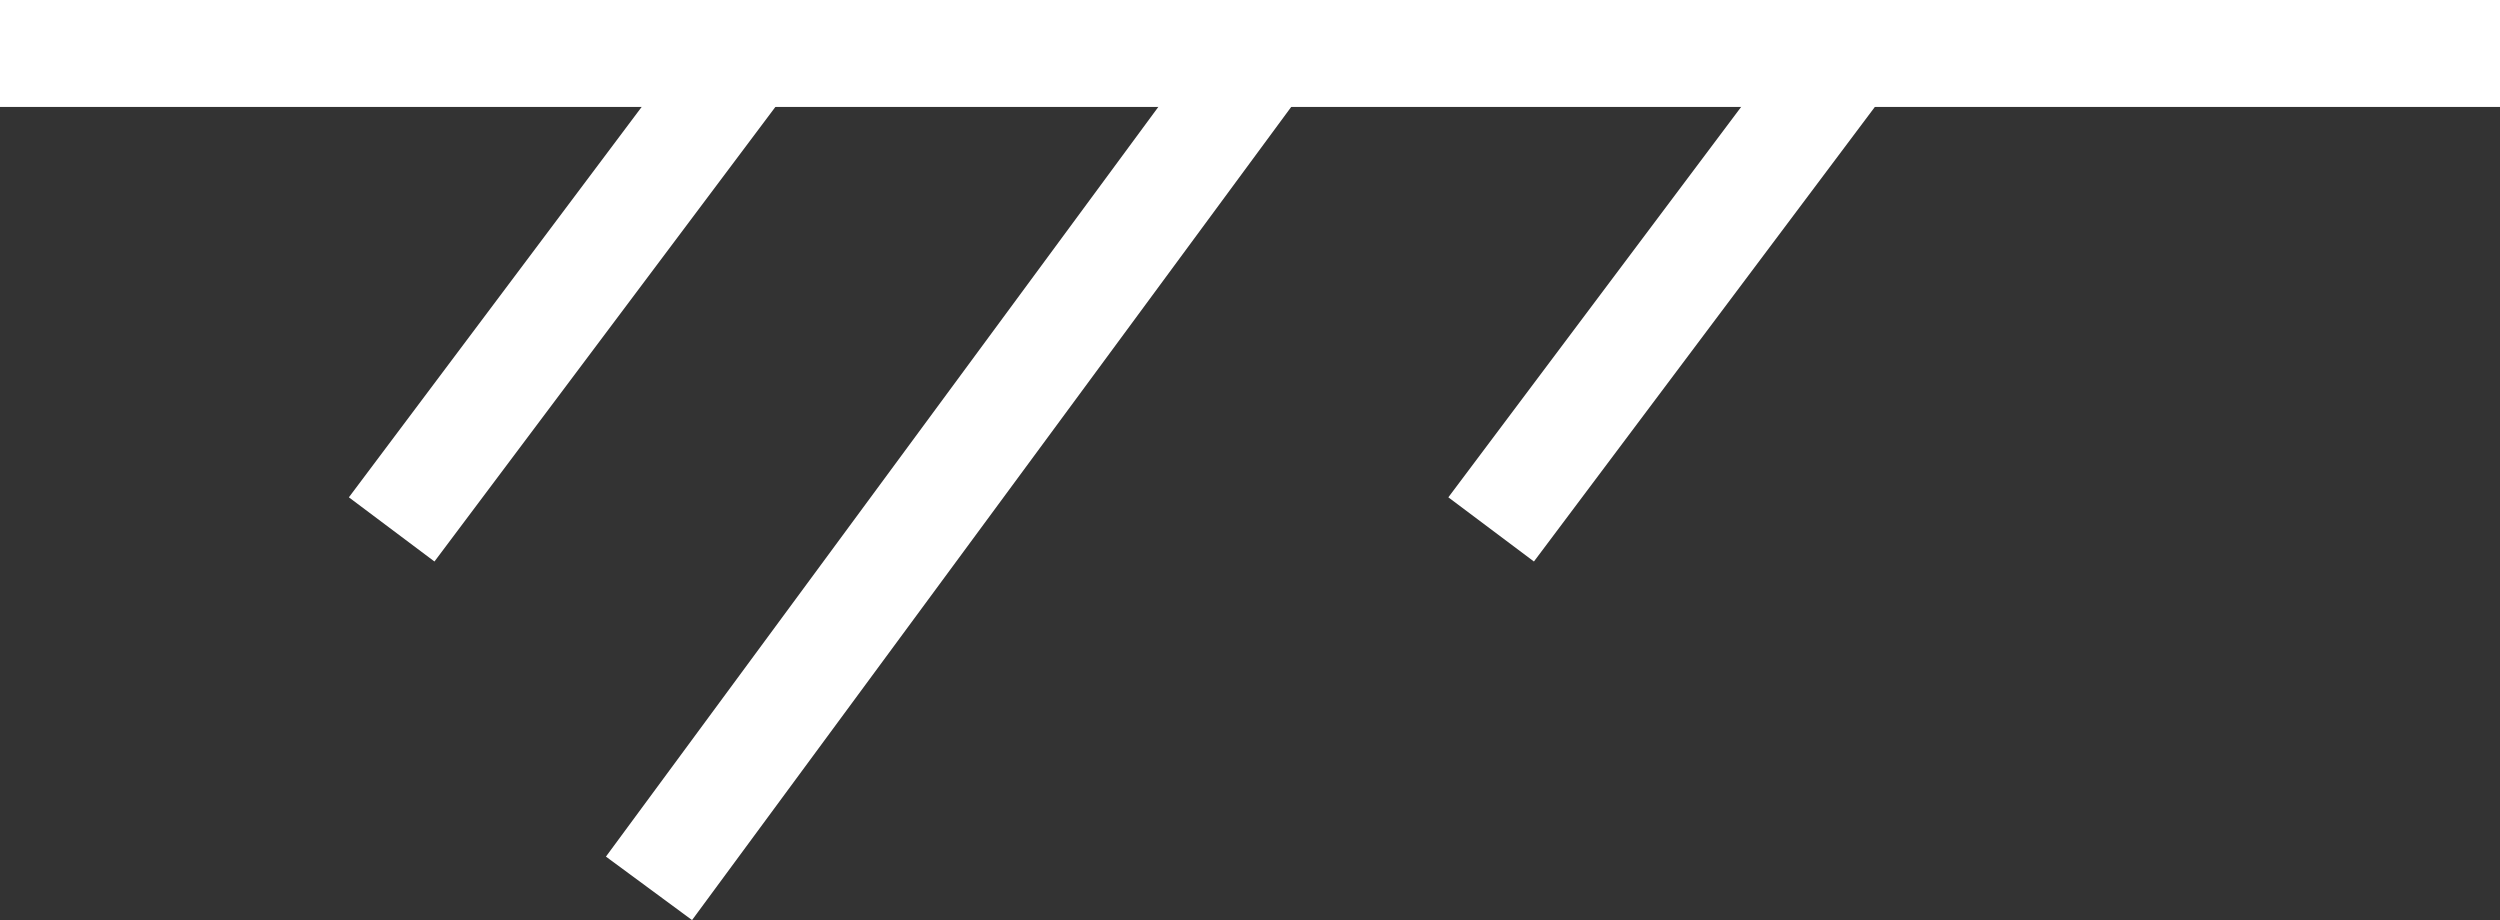
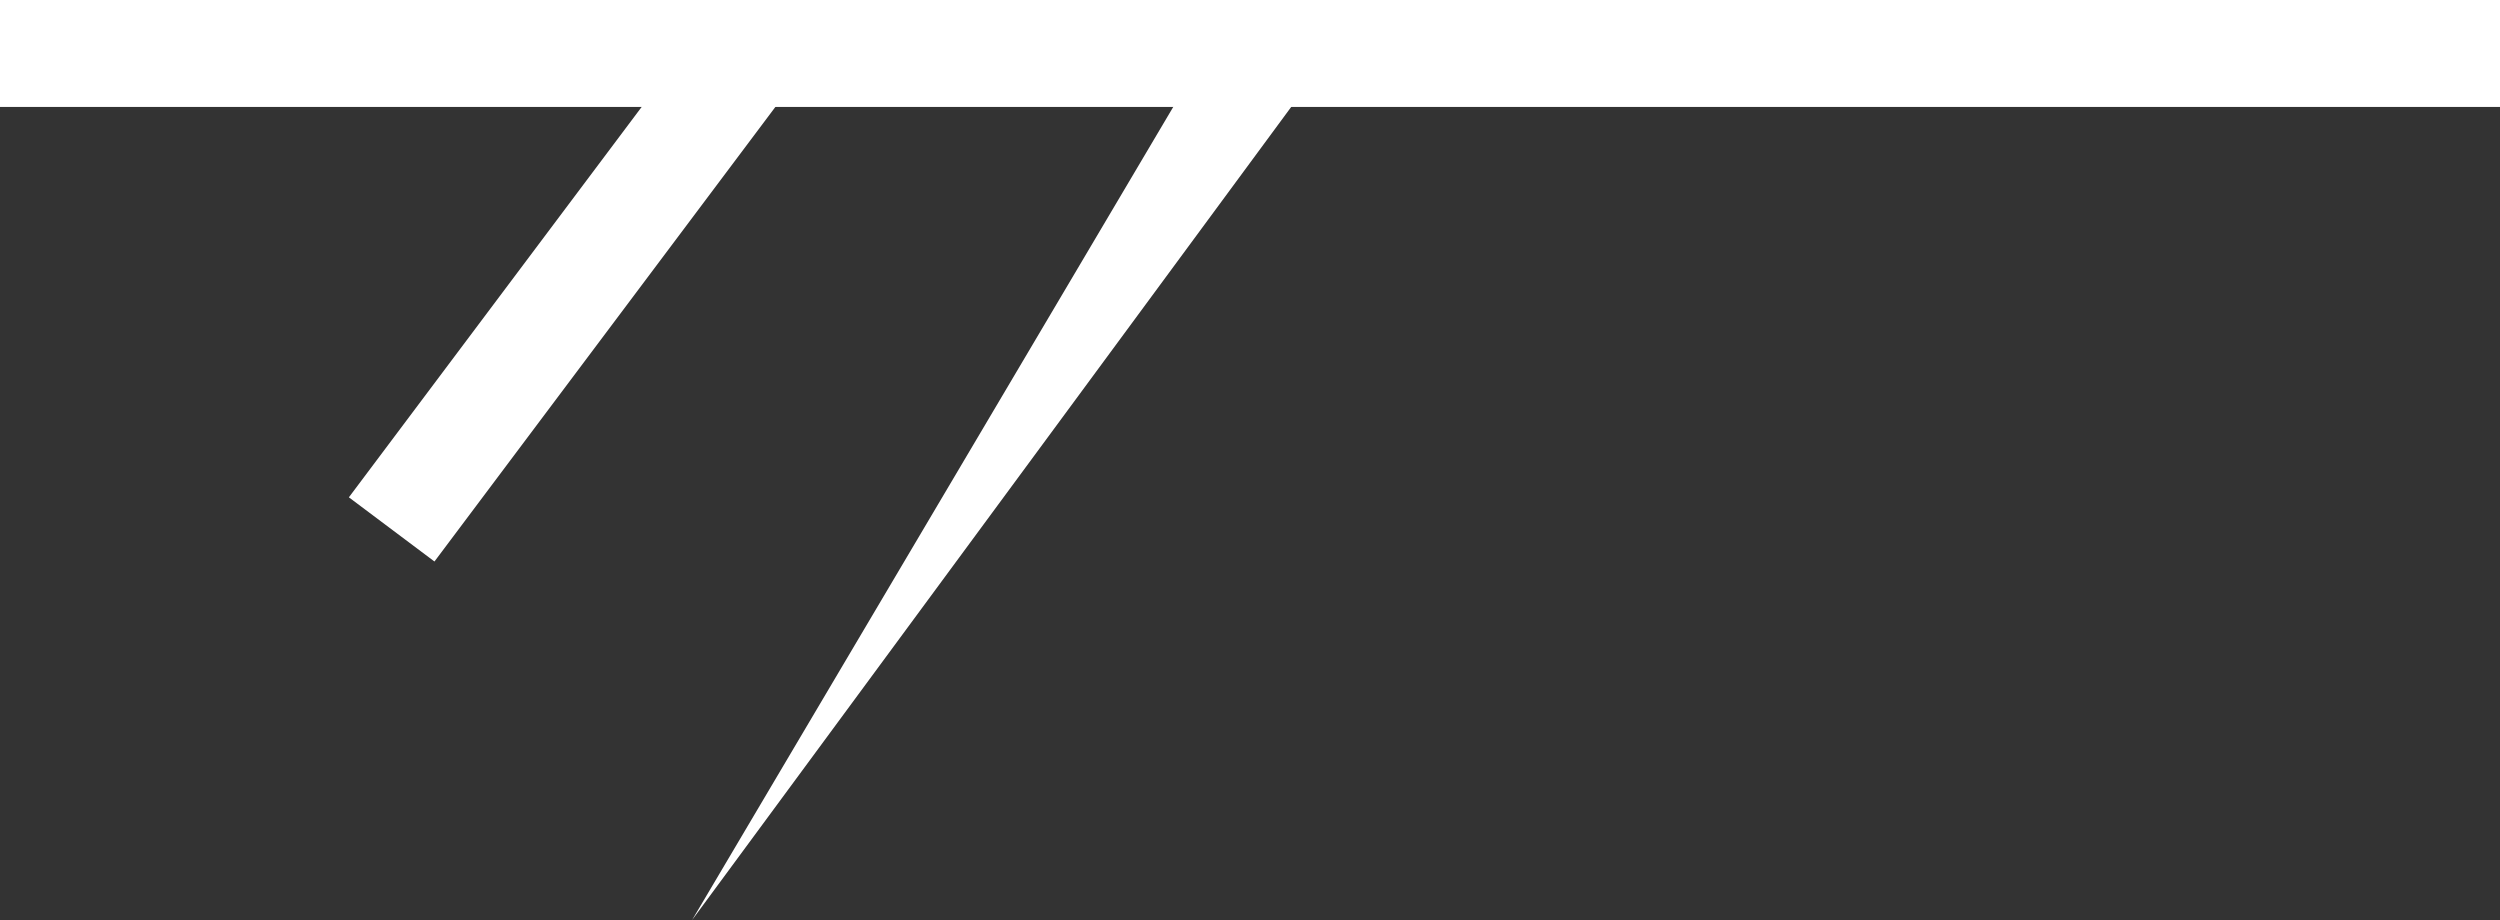
<svg xmlns="http://www.w3.org/2000/svg" width="70.111" height="25.806" viewBox="0 0 70.111 25.806">
  <rect x="0" y="0" width="70.111" height="25.806" fill="#333333" stroke="none" />
  <g transform="translate(0 0.452)">
    <g transform="translate(0 0)">
      <path d="M70.111,1.5H0v-3H70.111Z" transform="translate(0 1.047)" fill="#fff" />
      <path d="M1.2,14.744l-2.4-1.8L9.183-.9l2.4,1.8Z" transform="translate(10.984 0.551)" fill="#fff" />
-       <path d="M1.2,14.744l-2.4-1.8L9.183-.9l2.4,1.8Z" transform="translate(41.818 0.551)" fill="#fff" />
-       <path d="M1.208,24.8l-2.415-1.78L16.411-.89,18.826.89Z" transform="translate(18.2 0.551)" fill="#fff" />
+       <path d="M1.208,24.8L16.411-.89,18.826.89Z" transform="translate(18.2 0.551)" fill="#fff" />
    </g>
  </g>
</svg>